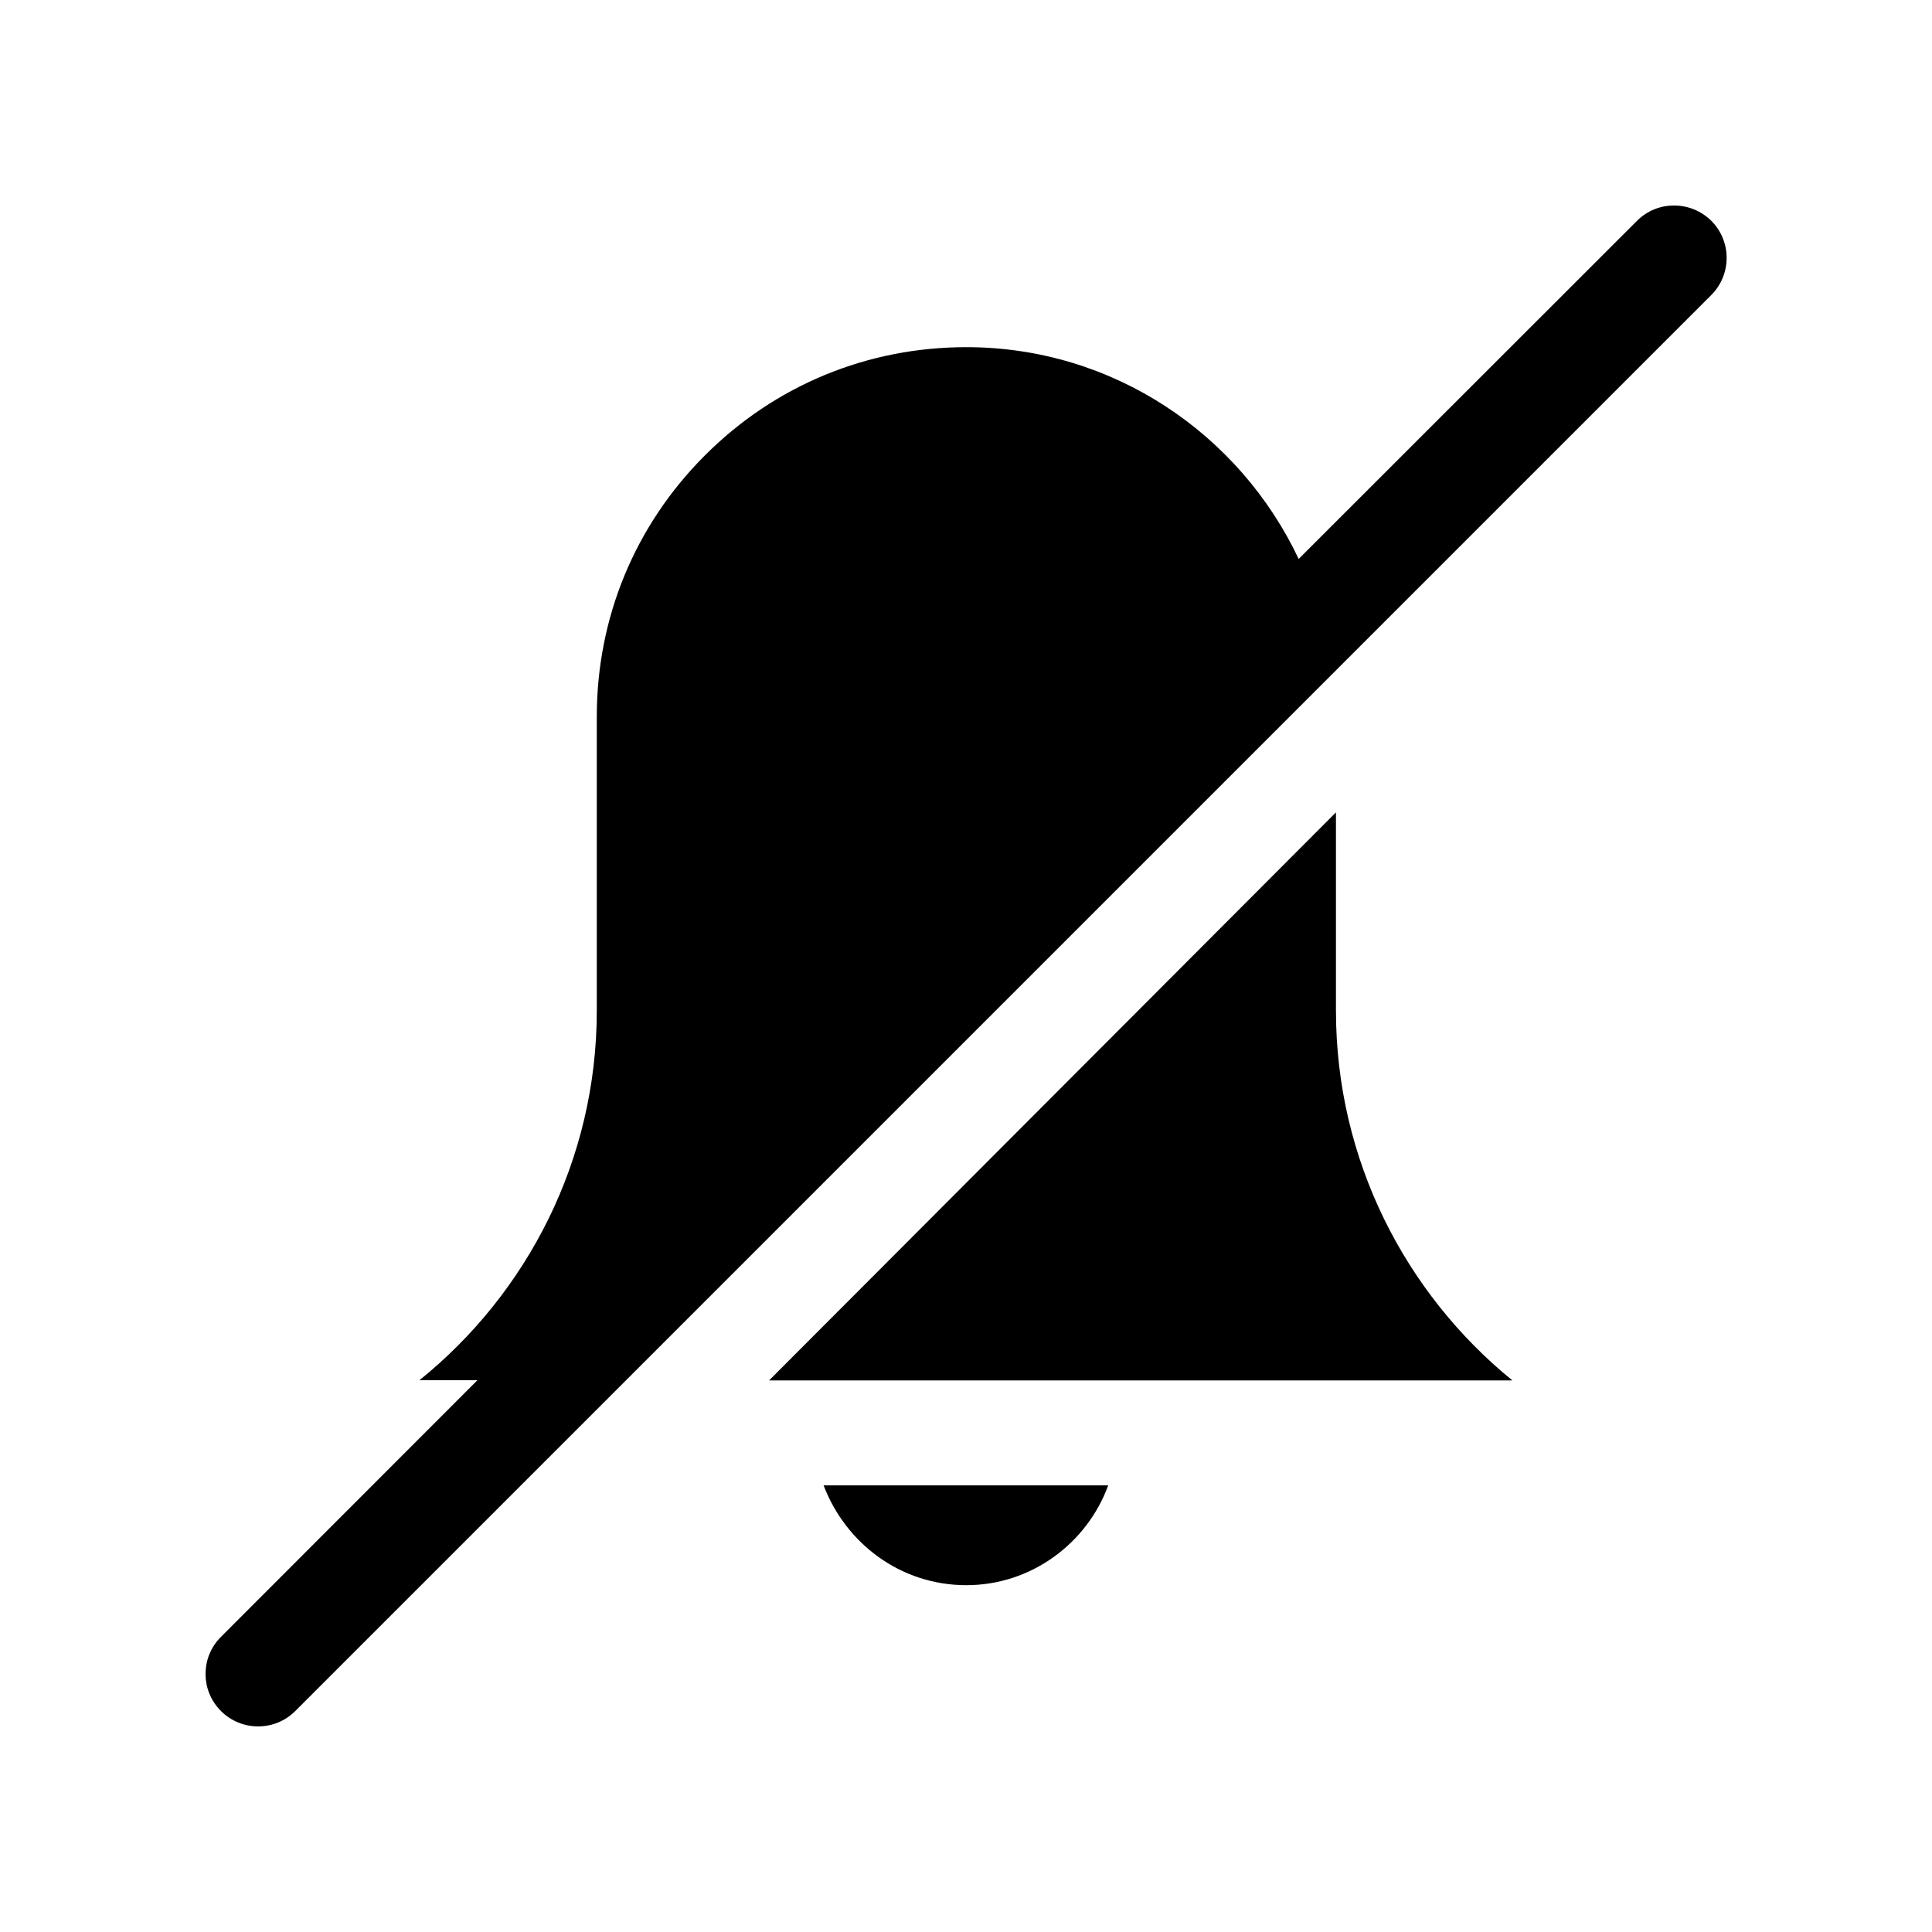
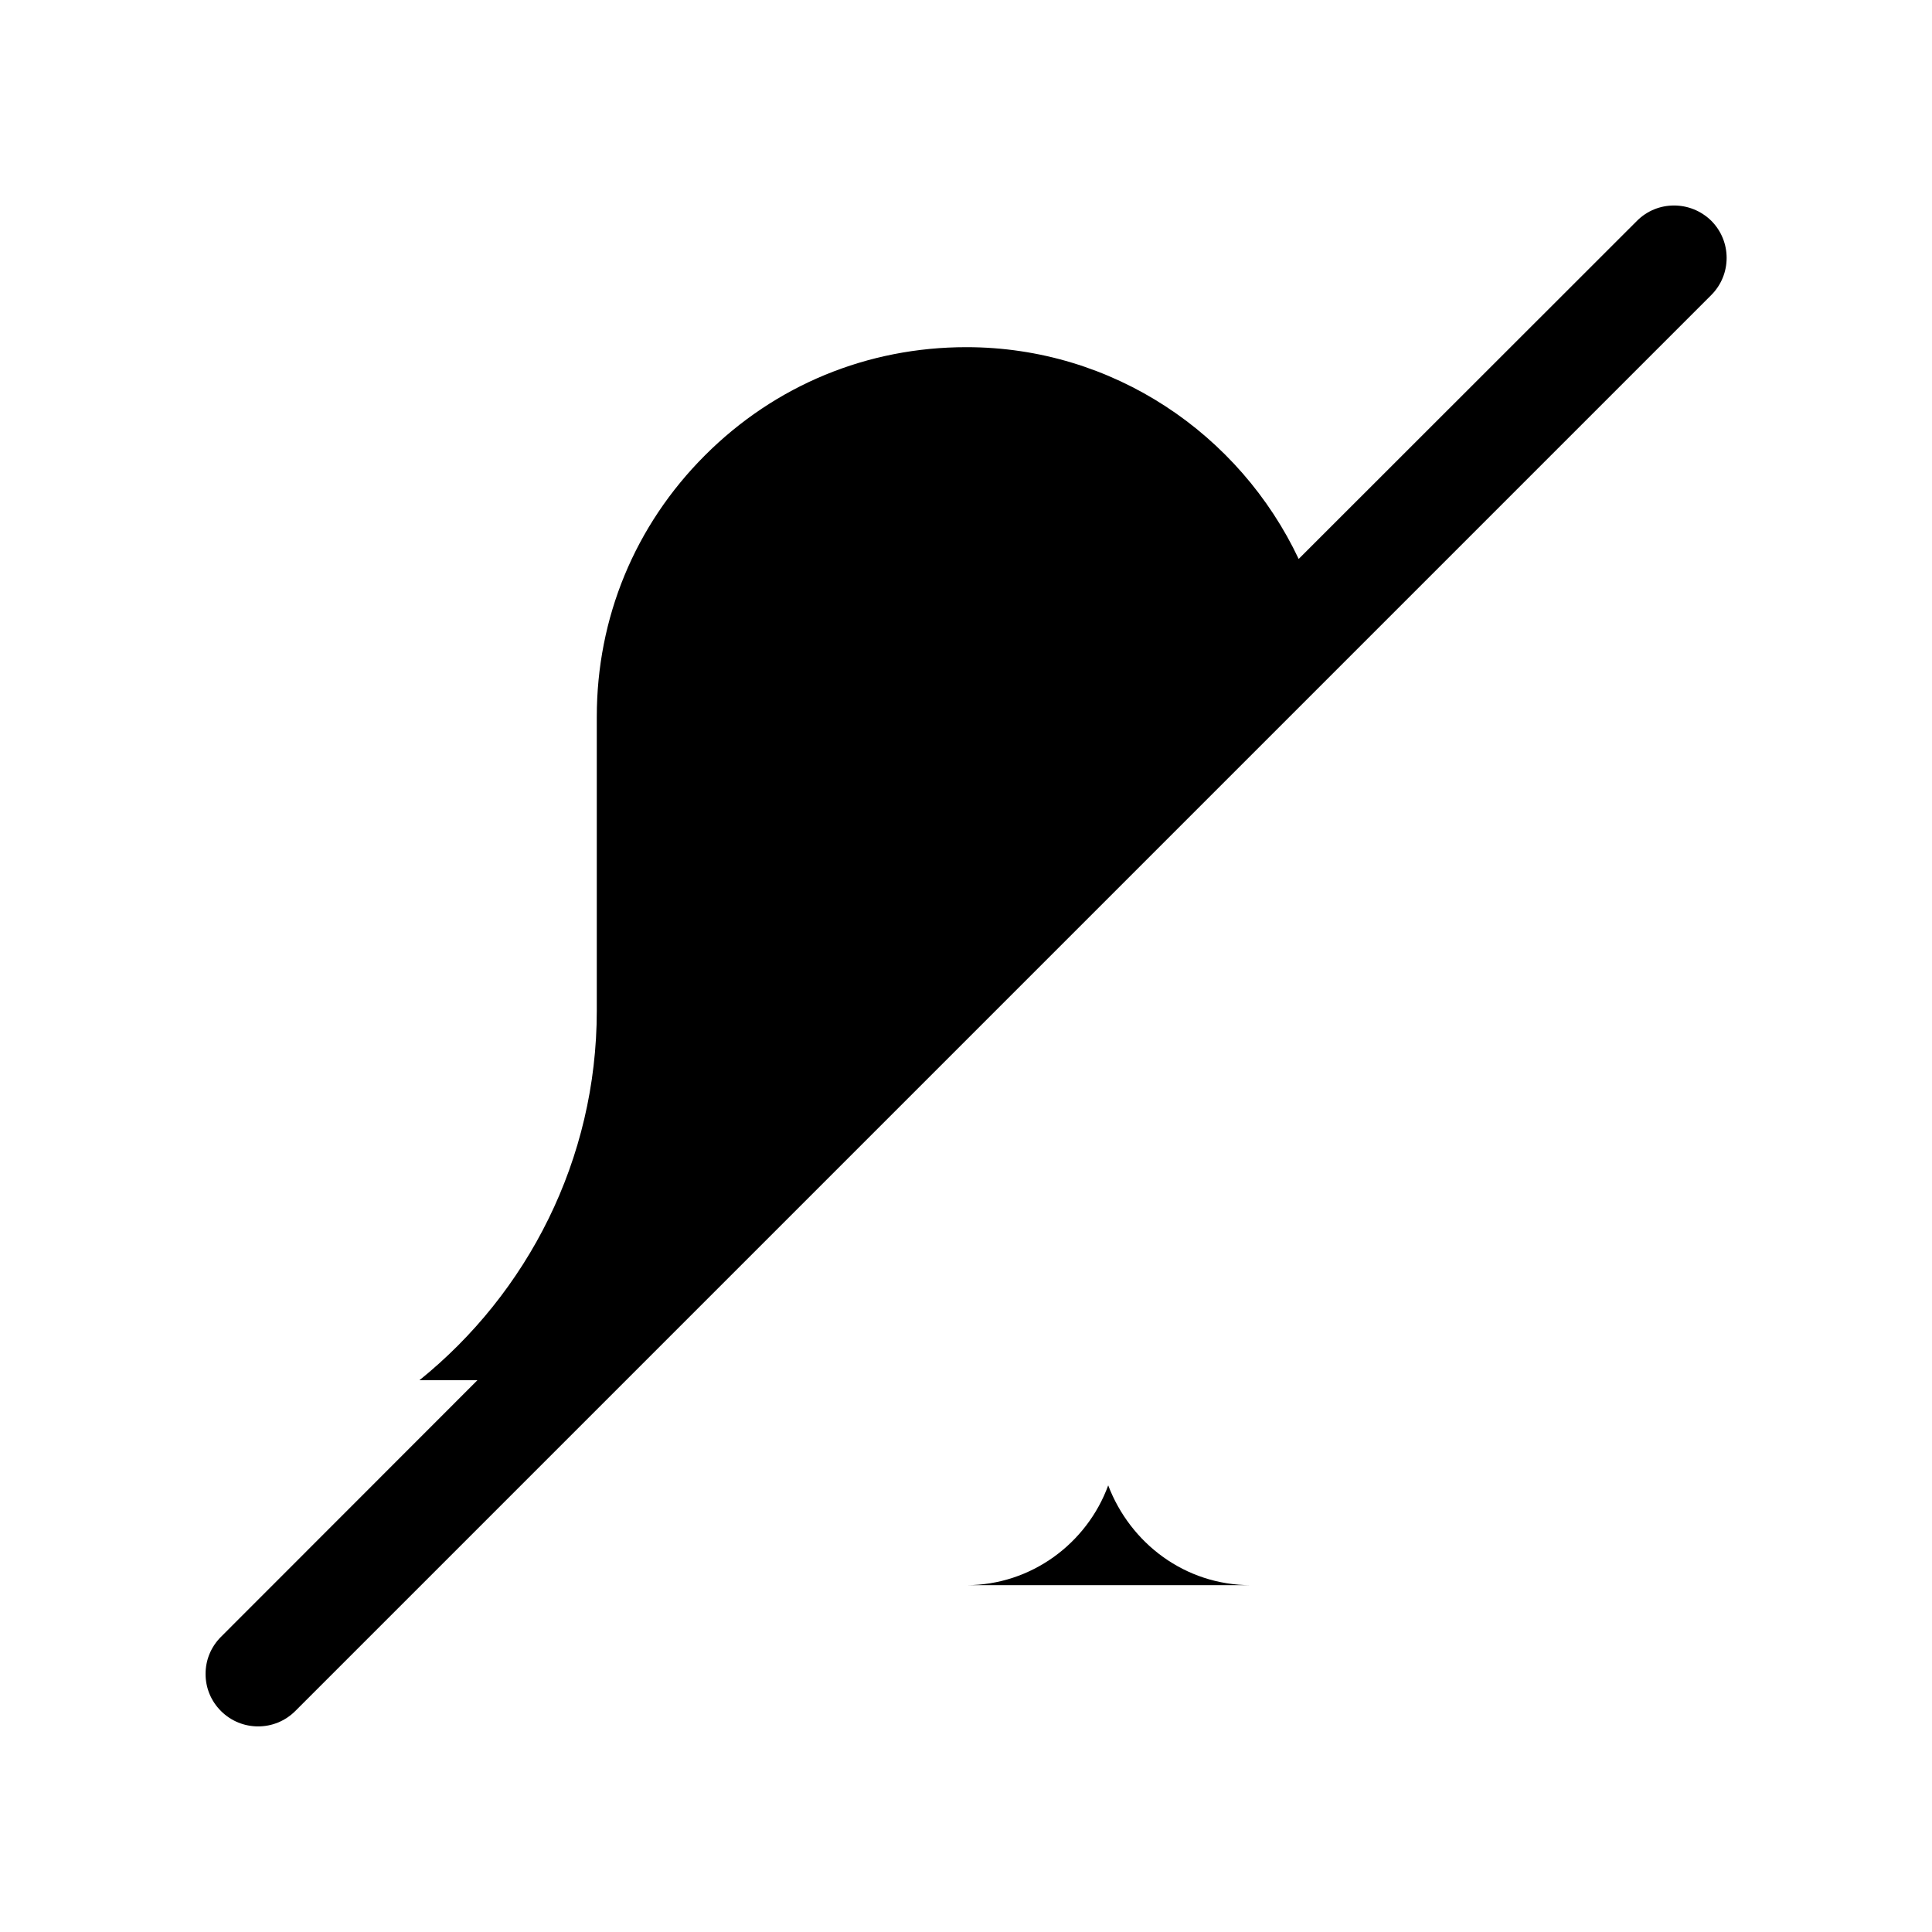
<svg xmlns="http://www.w3.org/2000/svg" fill="#000000" width="800px" height="800px" version="1.1" viewBox="144 144 512 512">
  <g>
-     <path d="m498.04 411.89v-52.598l-150.23 150.54h196.99c-28.363-23.074-46.754-58.441-46.754-97.941z" />
-     <path d="m400.1 564.09c17.23 0 31.992-11.133 37.586-26.449h-75.422c5.844 15.316 20.305 26.449 37.836 26.449z" />
+     <path d="m400.1 564.09c17.23 0 31.992-11.133 37.586-26.449c5.844 15.316 20.305 26.449 37.836 26.449z" />
    <path d="m577.79 202.55-89.629 89.578c-15.617-33.051-49.121-56.125-88.066-56.125-26.148 0-50.633 10.027-69.273 28.668s-28.668 43.125-28.668 69.273v77.891c0 39.5-18.391 74.867-47.004 97.941h15.367l-67.965 68.012c-2.719 2.719-4.078 6.246-4.078 9.824 0 3.578 1.359 7.106 4.082 9.824 5.441 5.441 14.258 5.441 19.699 0l375.24-375.24c5.441-5.441 5.441-14.258 0-19.699-5.496-5.391-14.312-5.391-19.703 0.051z" />
  </g>
</svg>